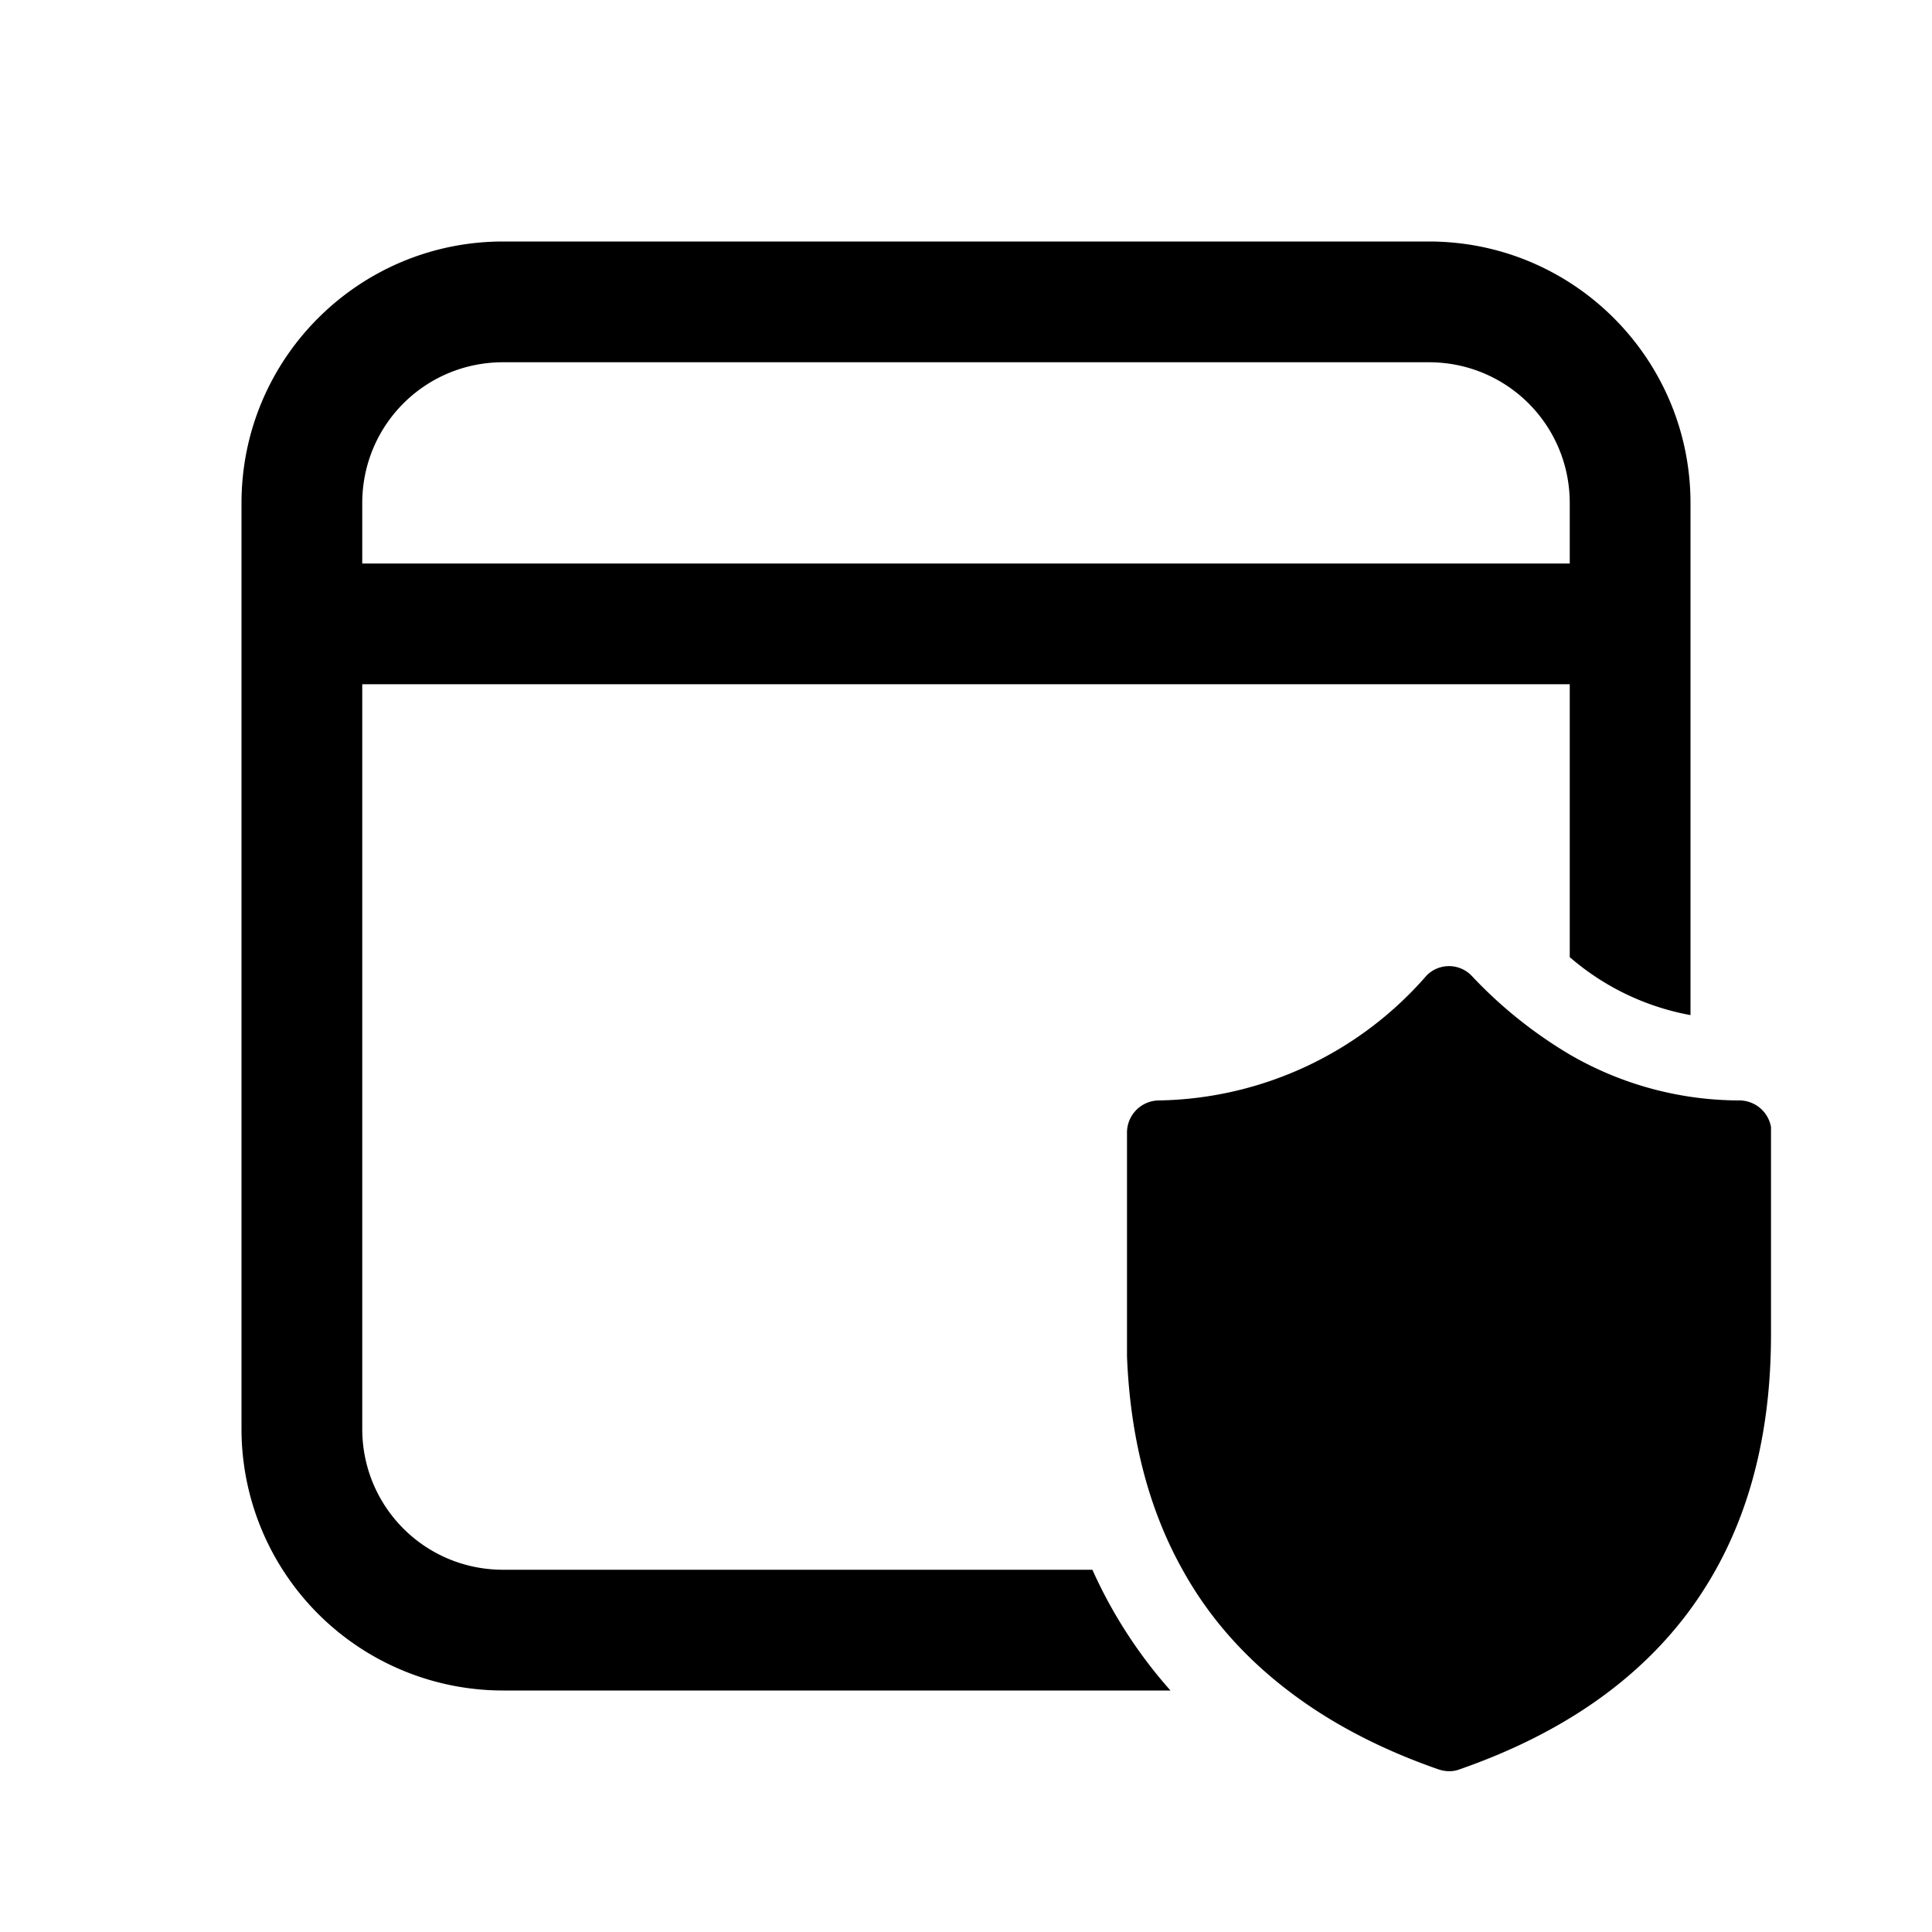
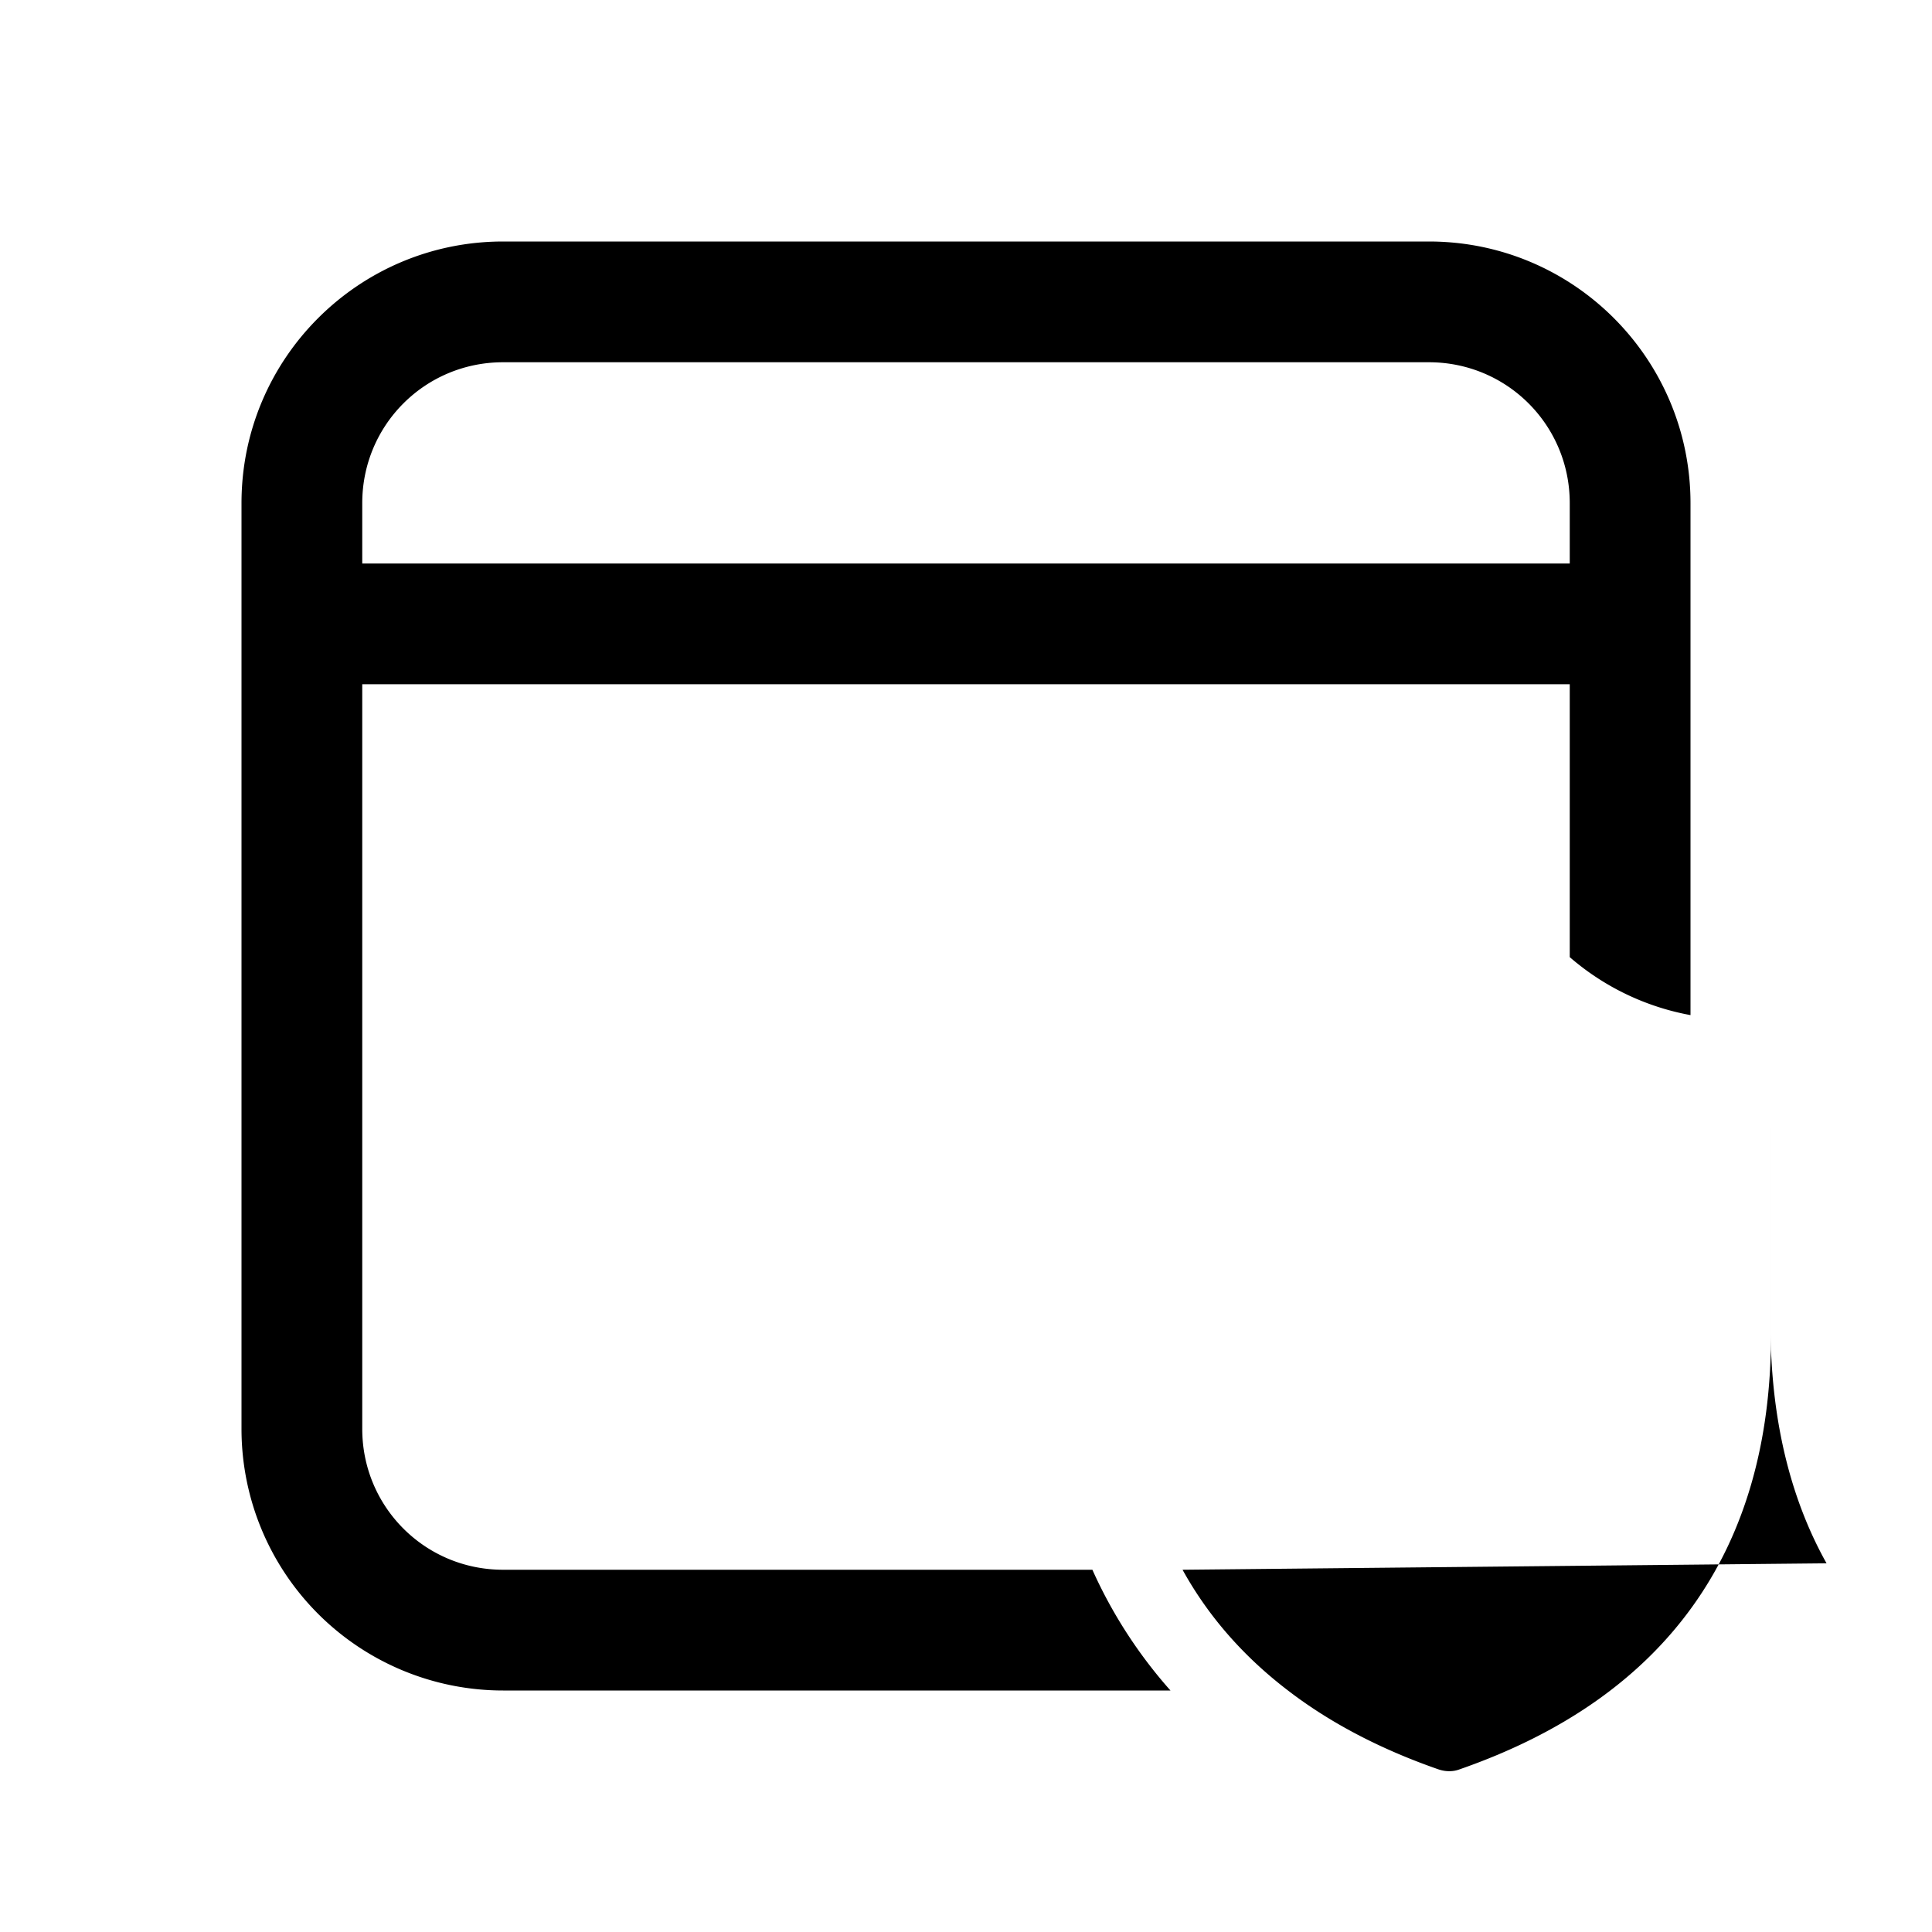
<svg xmlns="http://www.w3.org/2000/svg" width="24" height="24" viewBox="0 0 24 24">
-   <path d="M17.75 3C19.55 3 21 4.46 21 6.25v6.36a3.16 3.16 0 0 1-1.5-.72V8.5h-15v9.25c0 .97.78 1.75 1.75 1.75h7.32a5.89 5.89 0 0 0 .97 1.5H6.25A3.25 3.25 0 0 1 3 17.75V6.25C3 4.45 4.46 3 6.25 3h11.5Zm-3.06 16.5c.32.58.76 1.08 1.31 1.5.52.4 1.15.73 1.87.98.09.03.18.03.26 0 2.56-.89 3.87-2.71 3.87-5.4V14a.4.4 0 0 0-.4-.33 4.21 4.21 0 0 1-2.1-.57 5.55 5.55 0 0 1-1.22-.98.39.39 0 0 0-.56 0 4.5 4.5 0 0 1-3.32 1.55.4.4 0 0 0-.4.41v2.77c.04 1.01.27 1.9.69 2.65Zm3.06-15H6.25c-.97 0-1.75.78-1.75 1.75V7h15v-.75c0-.97-.78-1.75-1.75-1.75Z" />
+   <path d="M17.75 3C19.55 3 21 4.46 21 6.25v6.36a3.16 3.16 0 0 1-1.5-.72V8.5h-15v9.25c0 .97.78 1.75 1.75 1.75h7.32a5.89 5.89 0 0 0 .97 1.5H6.25A3.25 3.25 0 0 1 3 17.75V6.25C3 4.45 4.46 3 6.25 3h11.5Zm-3.06 16.5c.32.58.76 1.08 1.31 1.5.52.4 1.15.73 1.87.98.09.03.18.03.26 0 2.56-.89 3.87-2.71 3.87-5.4V14v2.77c.04 1.01.27 1.9.69 2.65Zm3.06-15H6.25c-.97 0-1.75.78-1.75 1.75V7h15v-.75c0-.97-.78-1.75-1.75-1.75Z" />
</svg>